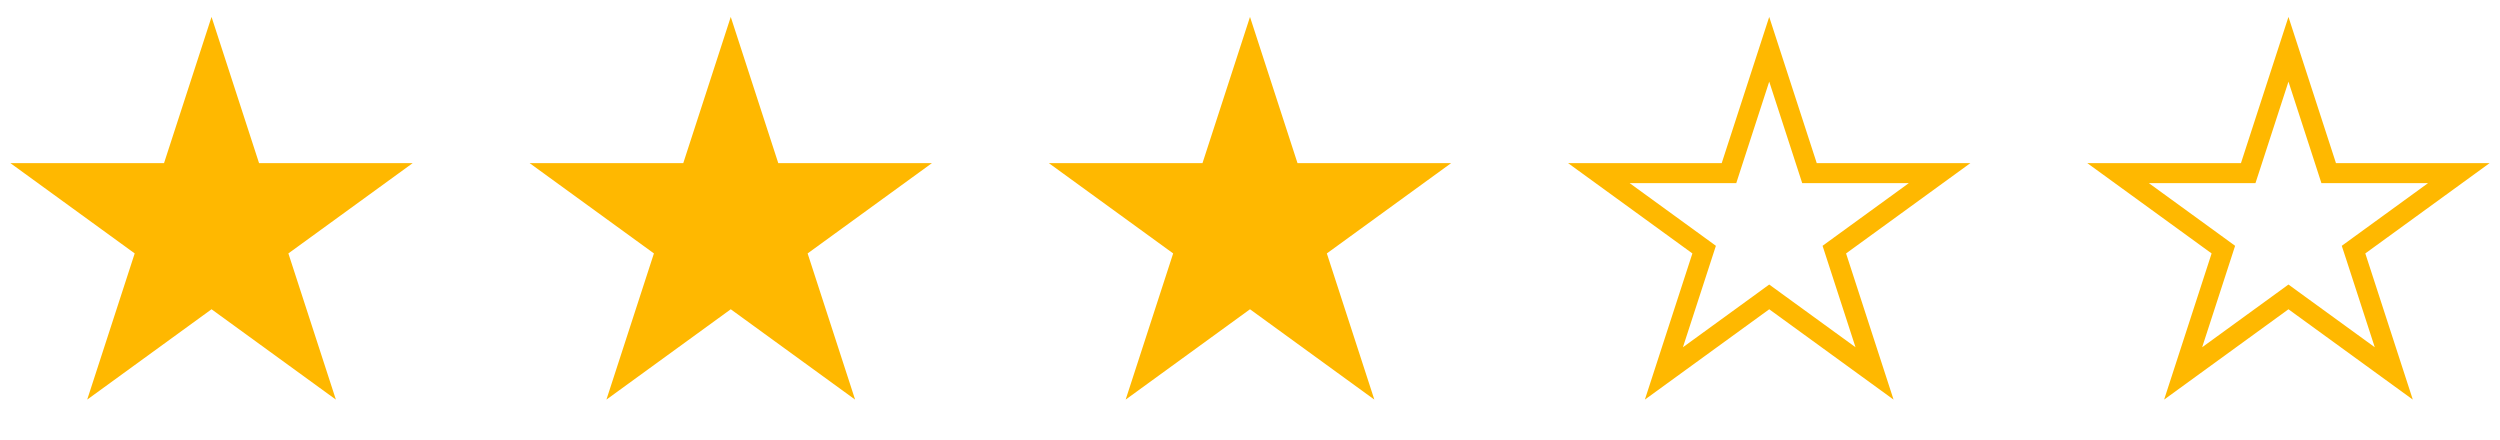
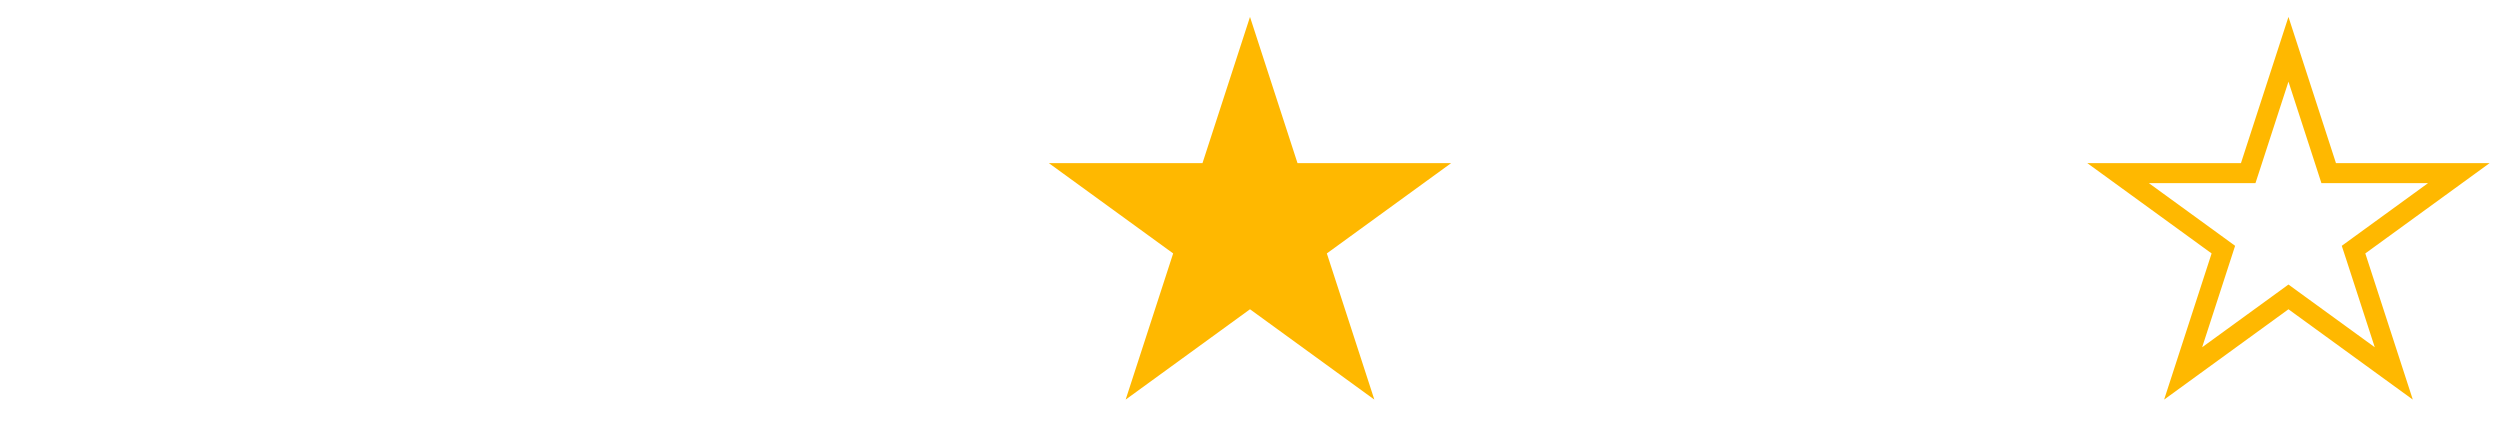
<svg xmlns="http://www.w3.org/2000/svg" width="125" height="22" viewBox="0 0 125 22" fill="none">
-   <path d="M10.577 0.846L12.952 8.155H20.636L14.419 12.671L16.794 19.98L10.577 15.463L4.36 19.98L6.735 12.671L0.518 8.155H8.202L10.577 0.846Z" fill="#FFB800" />
-   <path d="M36.538 0.846L38.913 8.155H46.598L40.381 12.671L42.755 19.98L36.538 15.463L30.321 19.98L32.696 12.671L26.479 8.155H34.164L36.538 0.846Z" fill="#FFB800" />
  <path d="M62.5 0.846L64.875 8.155H72.559L66.342 12.671L68.717 19.98L62.5 15.463L56.283 19.98L58.658 12.671L52.441 8.155H60.125L62.5 0.846Z" fill="#FFB800" />
-   <path d="M88.461 2.464L90.361 8.309L90.473 8.655H90.836H96.982L92.01 12.267L91.716 12.481L91.828 12.826L93.727 18.671L88.755 15.059L88.461 14.845L88.168 15.059L83.195 18.671L85.095 12.826L85.207 12.481L84.913 12.267L79.941 8.655H86.087H86.45L86.562 8.309L88.461 2.464Z" stroke="#FFB800" />
  <path d="M114.423 2.464L116.322 8.309L116.434 8.655H116.798H122.943L117.971 12.267L117.677 12.481L117.79 12.826L119.689 18.671L114.717 15.059L114.423 14.845L114.129 15.059L109.157 18.671L111.056 12.826L111.168 12.481L110.874 12.267L105.902 8.655H112.048H112.411L112.524 8.309L114.423 2.464Z" stroke="#FFB800" />
</svg>